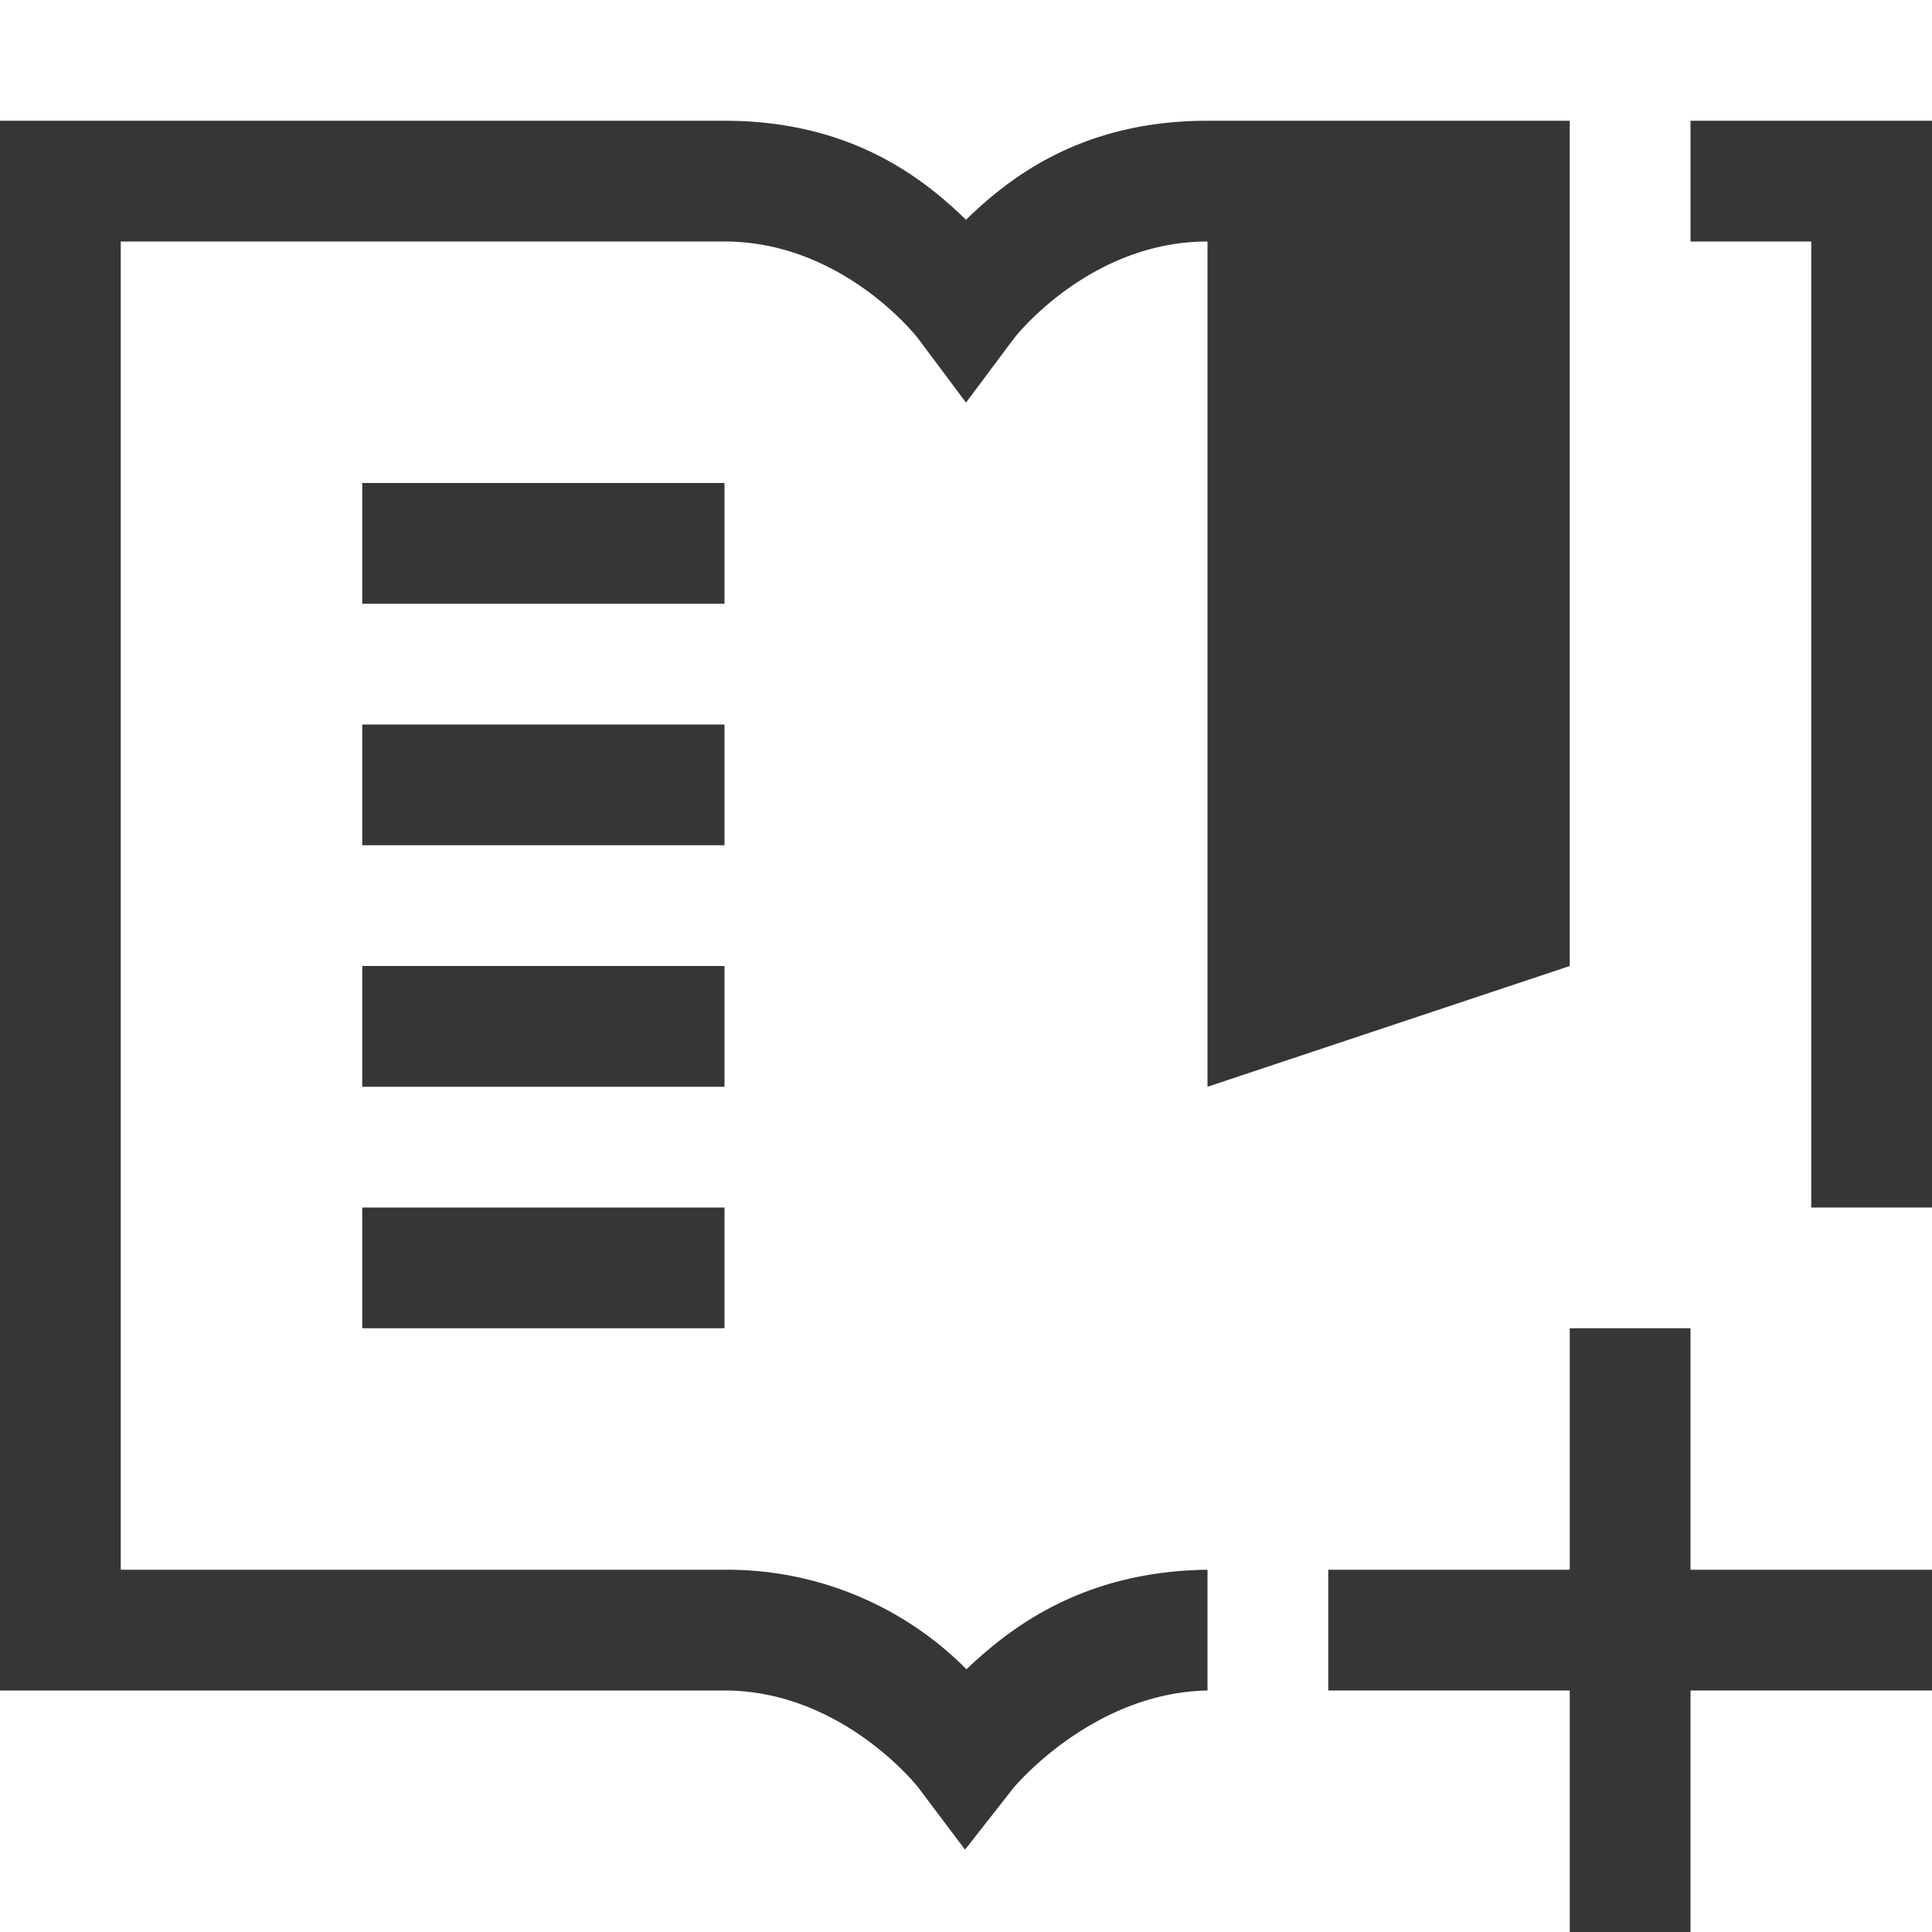
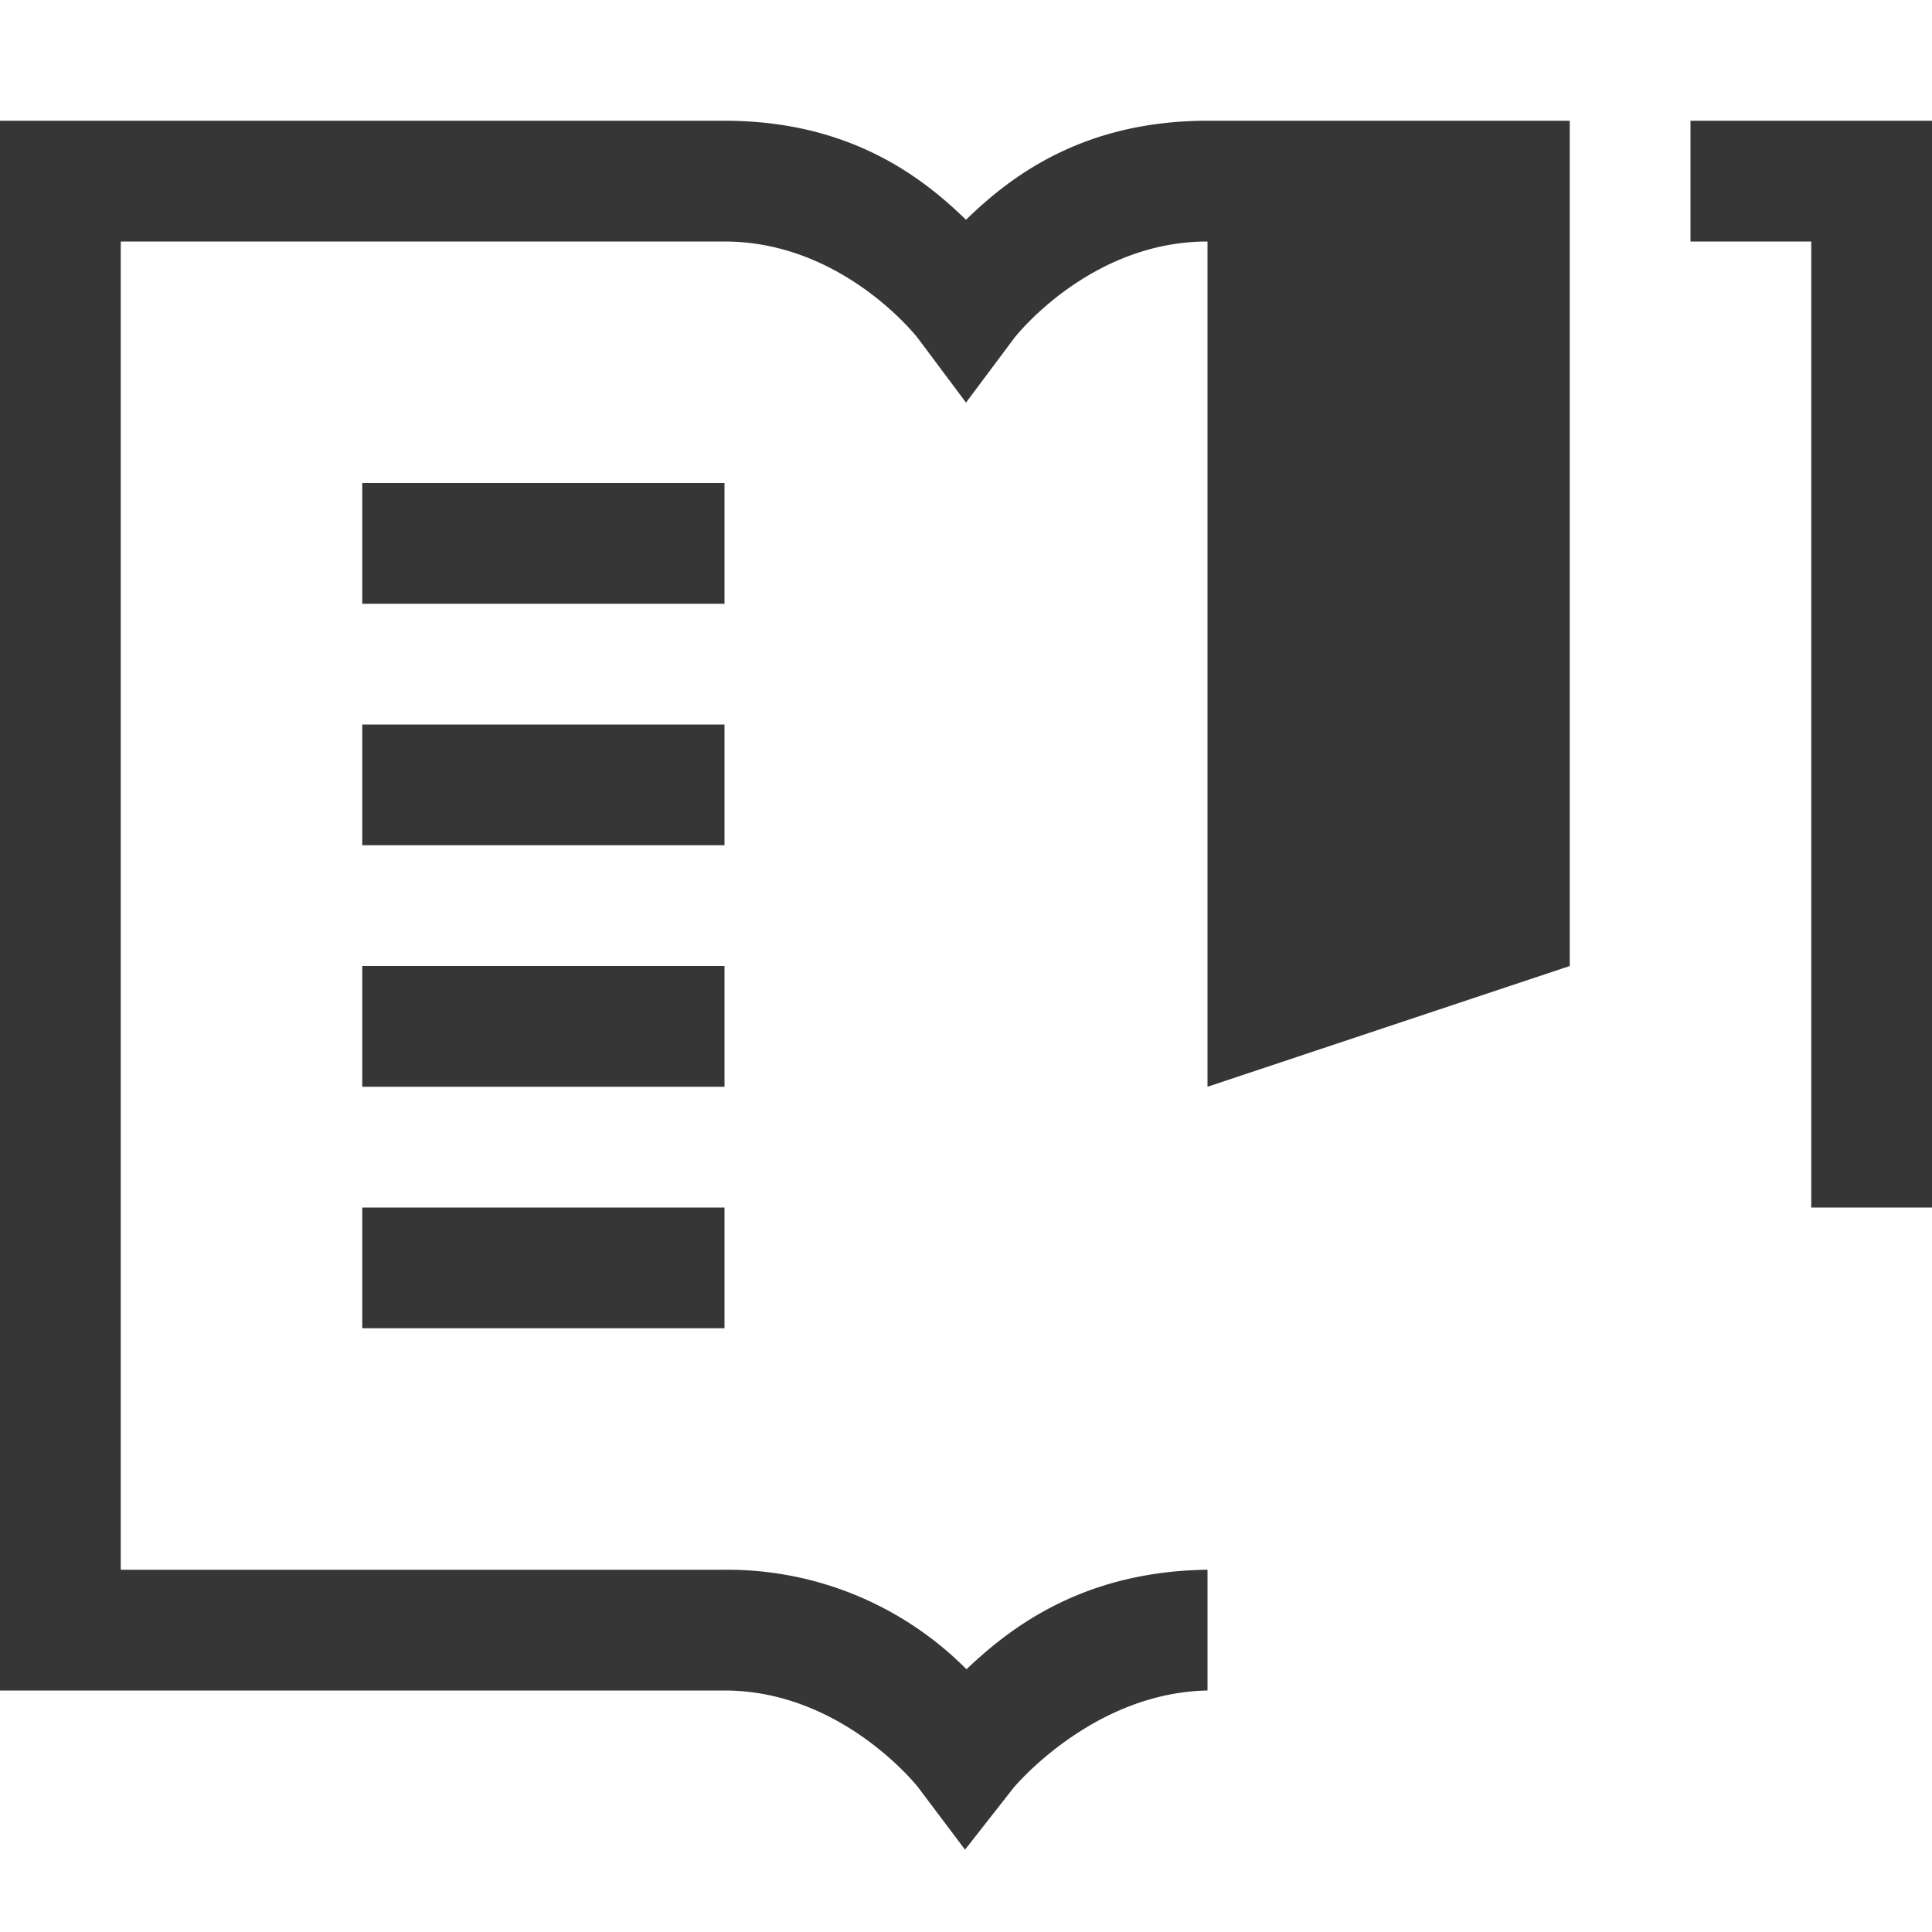
<svg xmlns="http://www.w3.org/2000/svg" height="16" width="16">
  <g color="#000" font-weight="400" font-family="sans-serif" white-space="normal" fill="#363636">
    <path d="M0 1v13h6c.975 0 1.602.8 1.602.8l.39.518.4-.51s.65-.79 1.608-.808v-1h-.008c-1.025.015-1.624.478-1.988.824A2.791 2.791 0 0 0 6 13H1V2h5c.983 0 1.6.799 1.6.799l.4.535.4-.535S9.017 2 10 2v7l3-1V1h-3c-1.036 0-1.635.465-2 .82C7.635 1.465 7.036 1 6 1zm14 0v1h1v8h1V1zM3 4v1h3V4zm0 2v1h3V6zm0 2v1h3V8zm0 2v1h3v-1z" style="line-height:normal;font-variant-ligatures:none;font-variant-position:normal;font-variant-caps:normal;font-variant-numeric:normal;font-variant-alternates:normal;font-feature-settings:normal;text-indent:0;text-align:start;text-decoration-line:none;text-decoration-style:solid;text-decoration-color:#000;text-transform:none;shape-padding:0;isolation:auto;mix-blend-mode:normal;marker:none" overflow="visible" />
-     <path d="M13 11v2h-2v1h2v2h1v-2h2v-1h-2v-2z" style="line-height:normal;text-indent:0;text-align:start;text-decoration-line:none;text-decoration-style:solid;text-decoration-color:#000;text-transform:none;isolation:auto;mix-blend-mode:normal;marker:none" overflow="visible" />
  </g>
</svg>